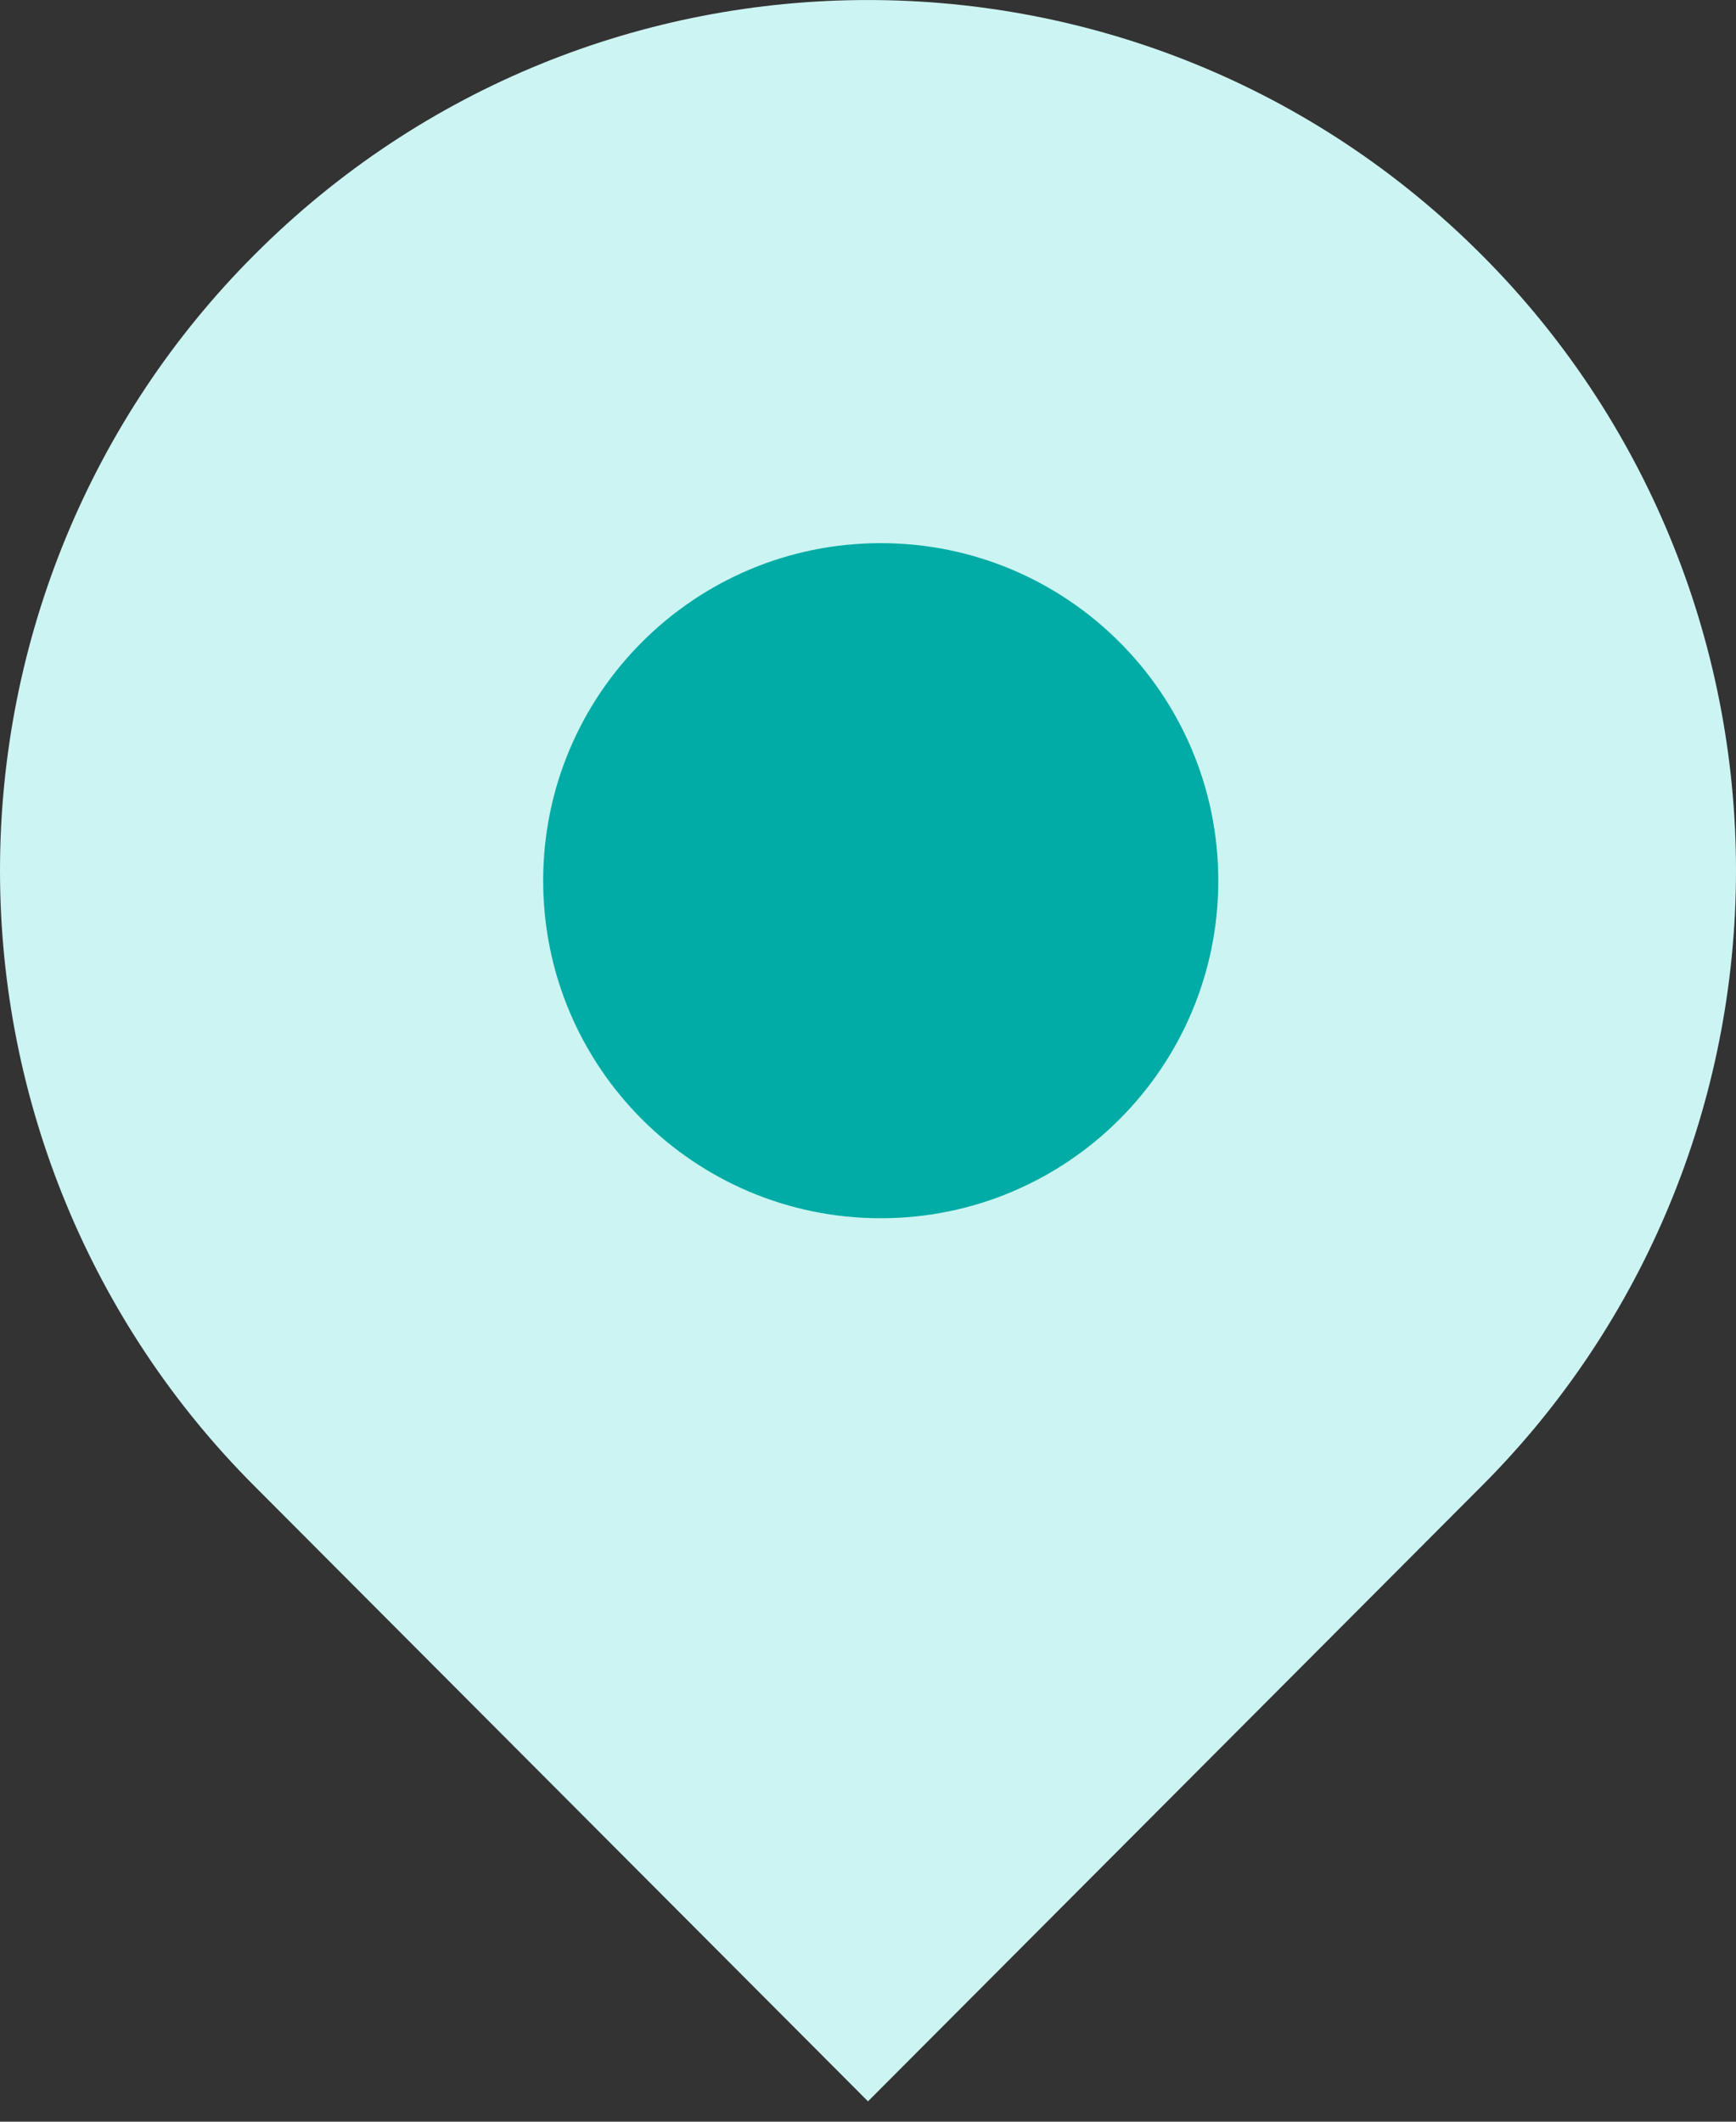
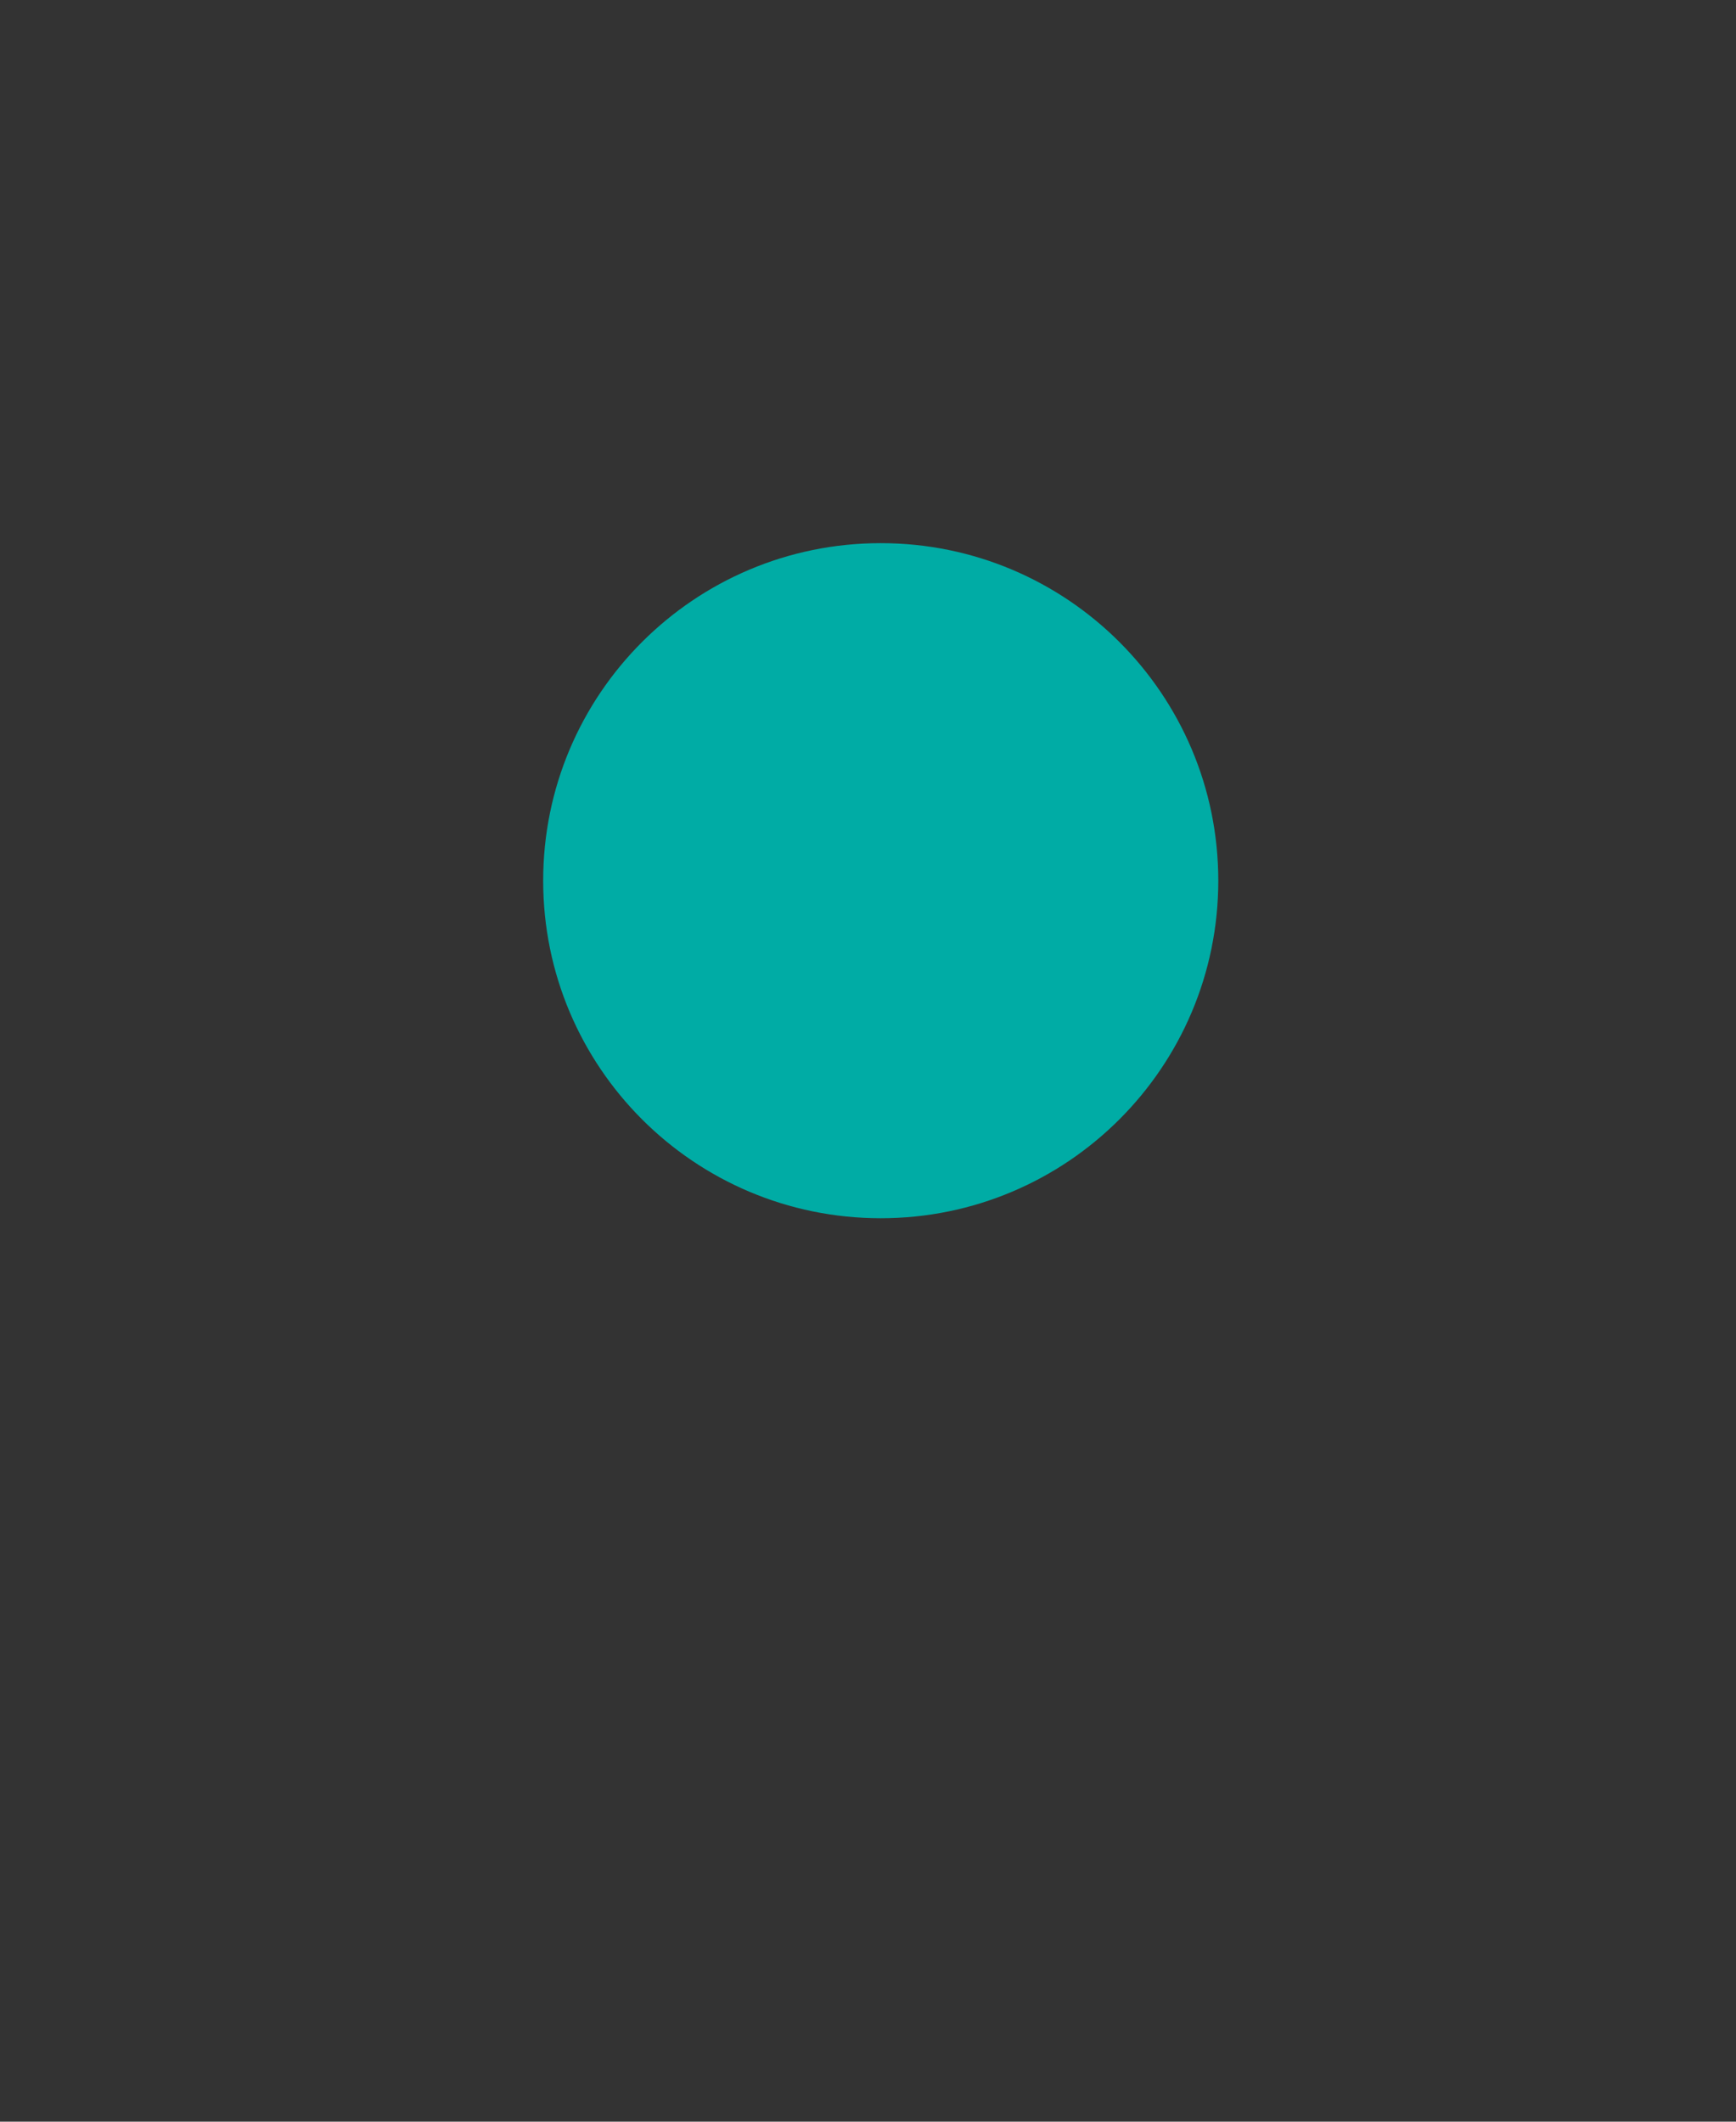
<svg xmlns="http://www.w3.org/2000/svg" width="18px" height="22px" viewBox="0 0 18 22" version="1.1">
  <rect x="0" y="0" width="18" height="22" fill="#333333" stroke="none" />
  <title>dingweixiao备份 2</title>
  <g id="页面-2" stroke="none" stroke-width="1" fill="none" fill-rule="evenodd">
    <g id="联系我们" transform="translate(-282, -555)">
      <g id="编组" transform="translate(250, 516)">
        <g id="dingweixiao备份-2" transform="translate(32, 39)">
-           <path d="M2.636,15.407 C0.949,13.719 0,11.422 0,9.026 C0,6.629 0.949,4.332 2.636,2.644 C6.15,-0.881 11.849,-0.881 15.364,2.644 C17.051,4.332 18,6.629 18,9.026 C18,11.423 17.051,13.72 15.364,15.408 L9,21.789 L2.636,15.407 Z M9.474,12.316 C11.043,12.316 12.316,11.043 12.316,9.474 C12.316,7.904 11.043,6.632 9.474,6.632 C7.904,6.632 6.632,7.904 6.632,9.474 C6.632,11.043 7.904,12.316 9.474,12.316 Z" id="形状" fill="#CCF4F2" fill-rule="nonzero" />
-           <path d="M9.132,12.632 C11.065,12.632 12.632,11.065 12.632,9.132 C12.632,7.199 11.065,5.632 9.132,5.632 C7.199,5.632 5.632,7.199 5.632,9.132 C5.632,11.065 7.199,12.632 9.132,12.632 Z" id="路径" fill="#00ACA5" />
+           <path d="M9.132,12.632 C11.065,12.632 12.632,11.065 12.632,9.132 C12.632,7.199 11.065,5.632 9.132,5.632 C7.199,5.632 5.632,7.199 5.632,9.132 C5.632,11.065 7.199,12.632 9.132,12.632 " id="路径" fill="#00ACA5" />
        </g>
      </g>
    </g>
  </g>
</svg>